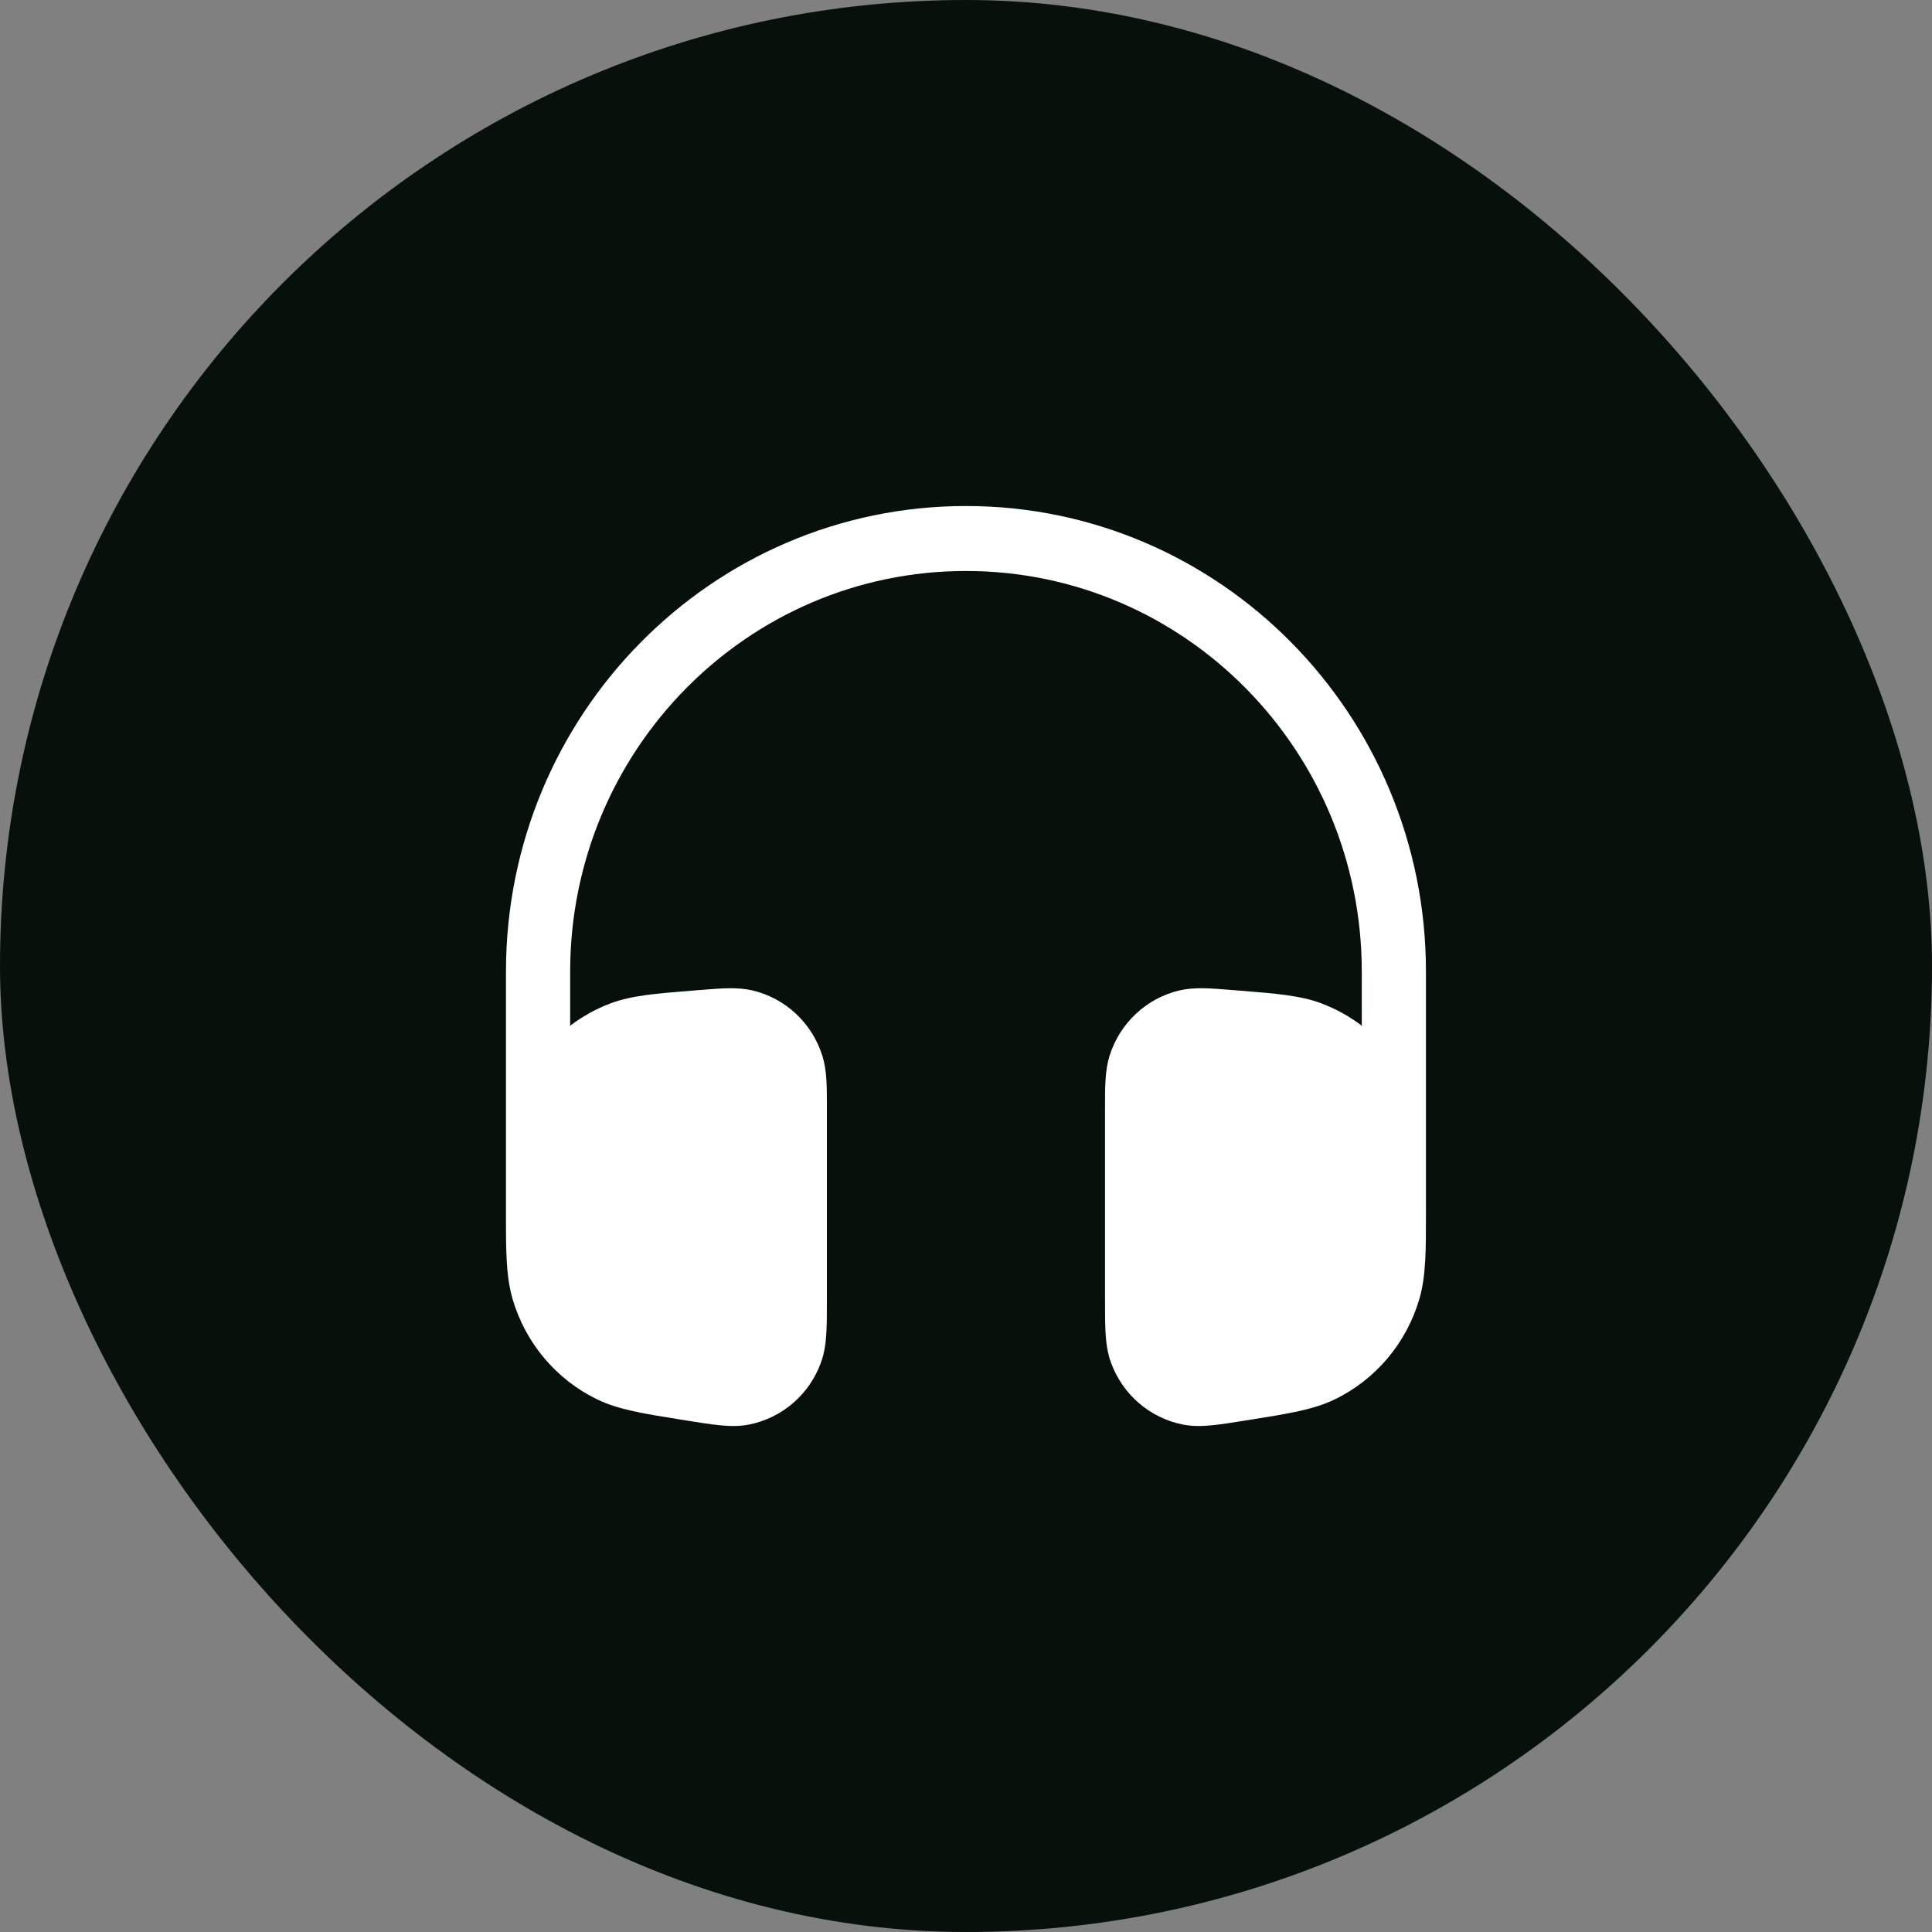
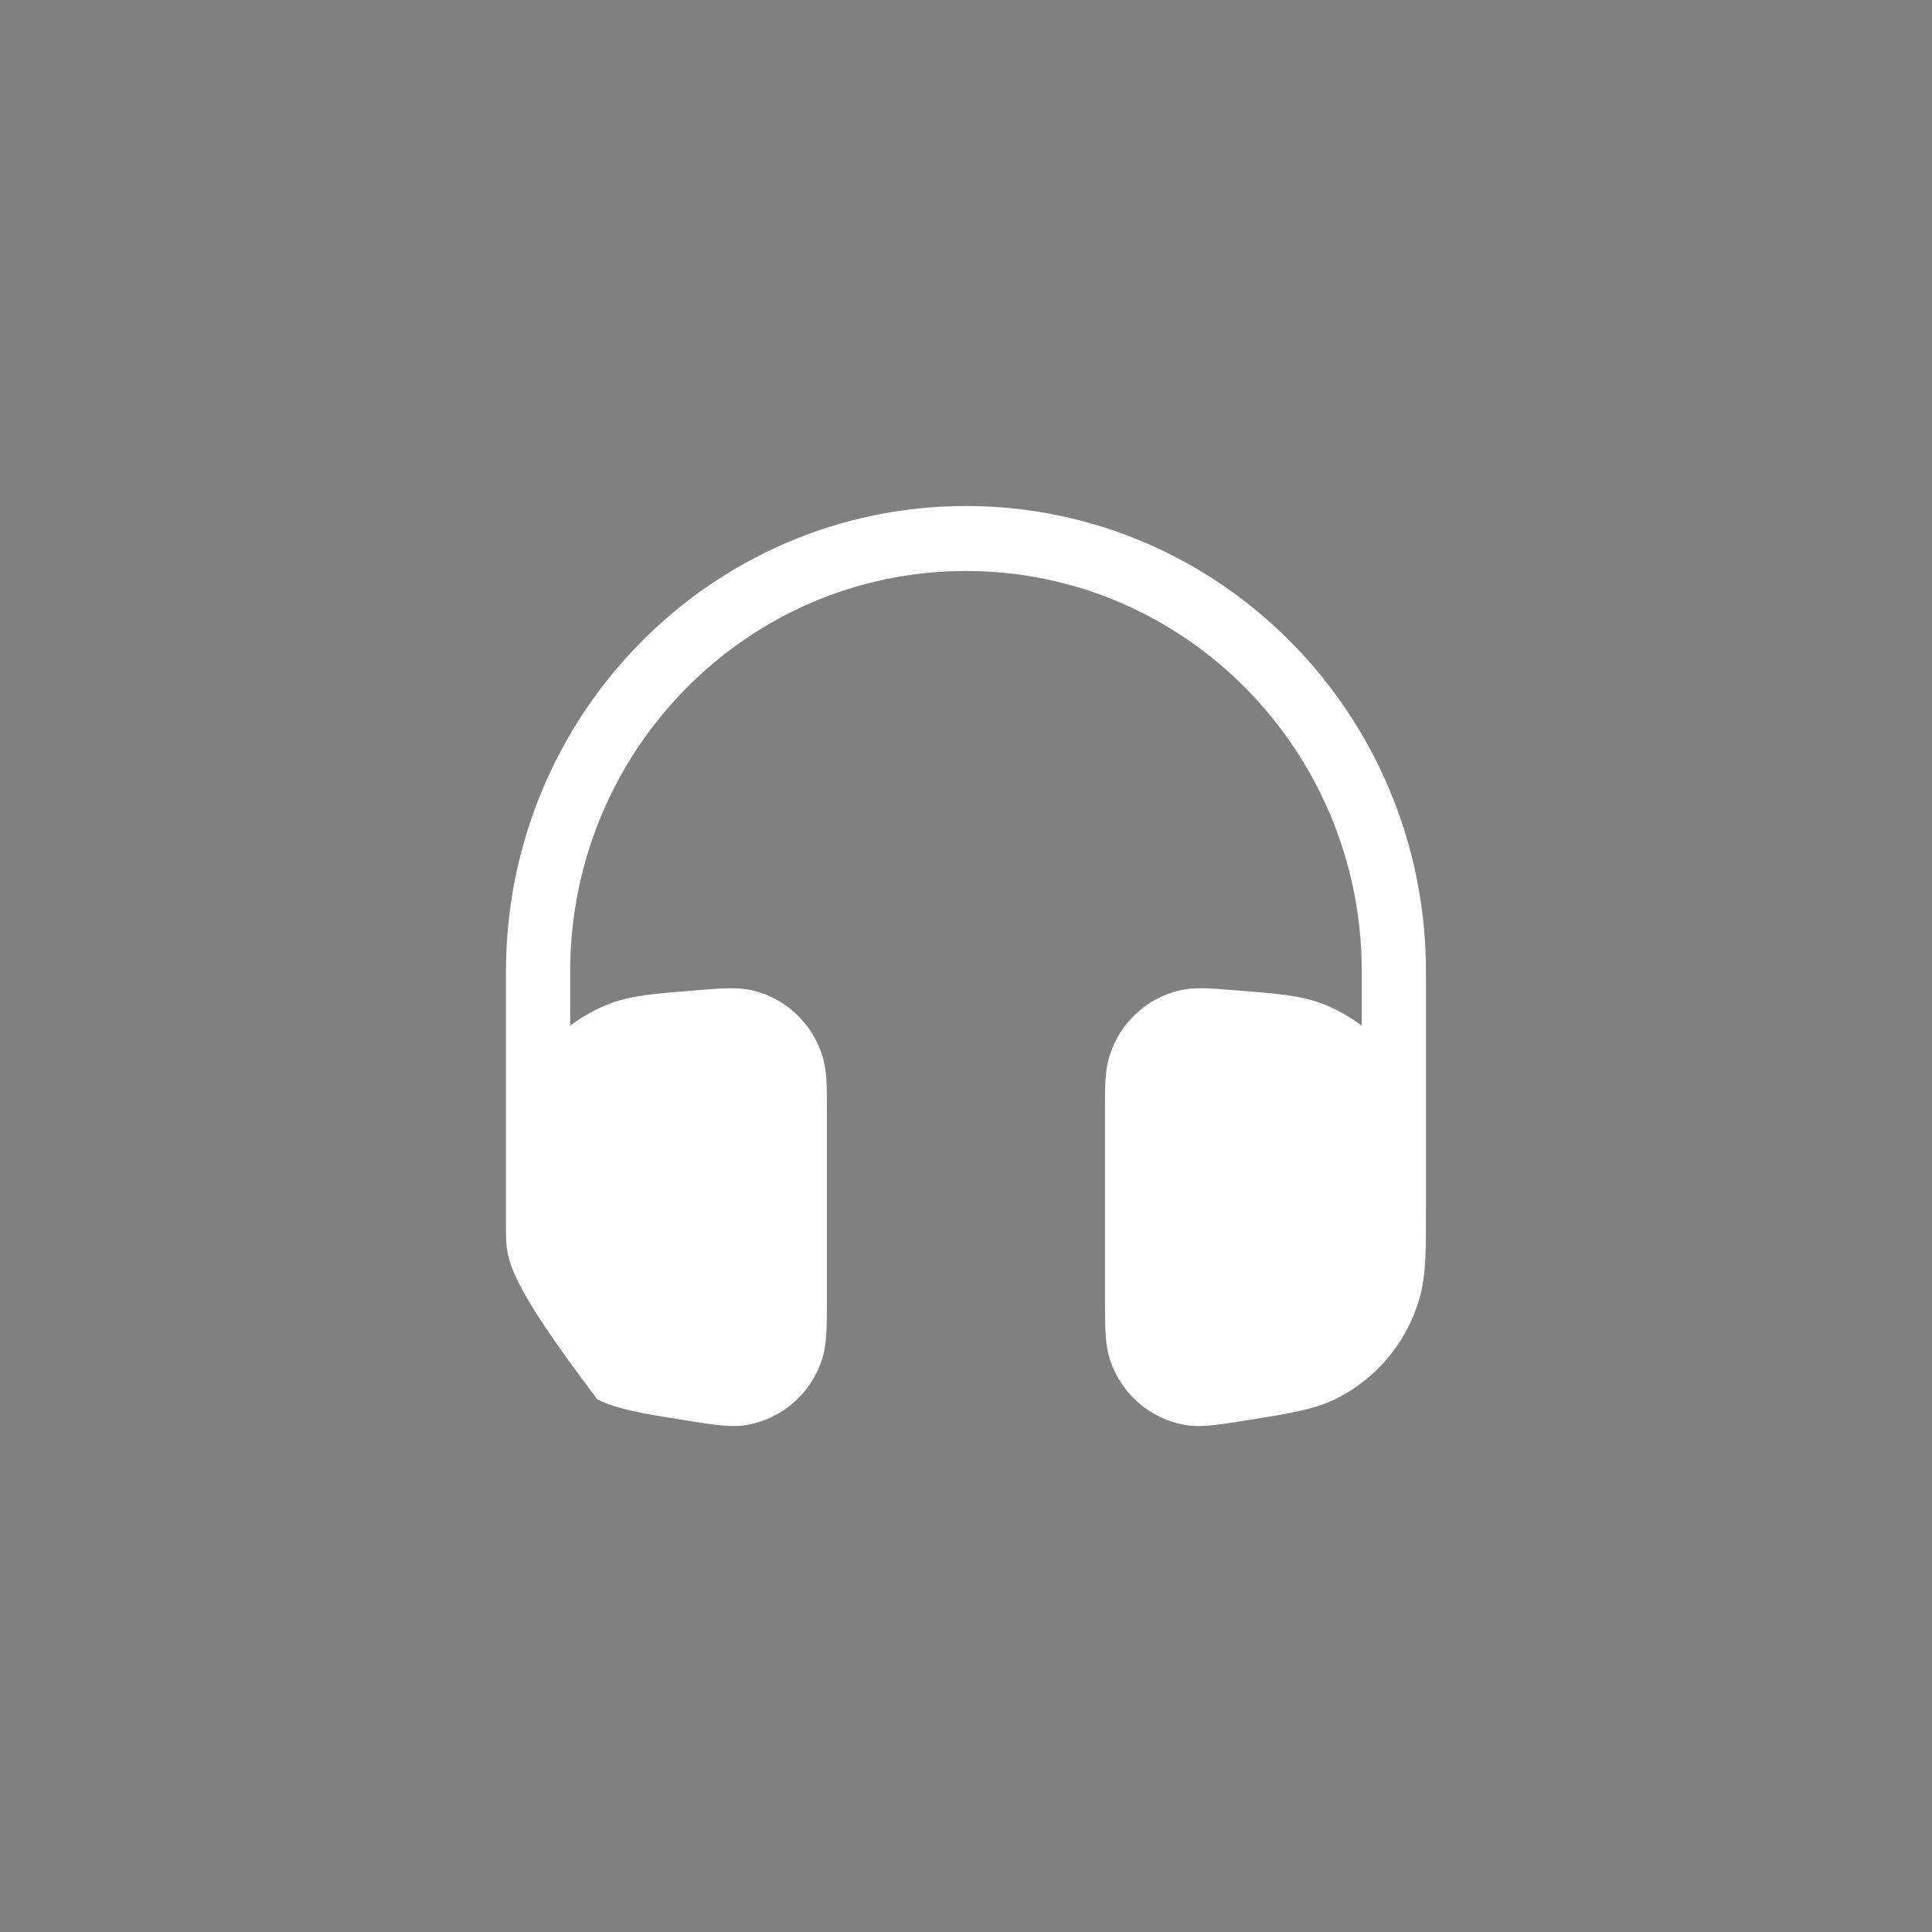
<svg xmlns="http://www.w3.org/2000/svg" width="70" height="70" viewBox="0 0 70 70" fill="none">
  <rect x="0" y="0" width="70" height="70" fill="#808080" stroke="none" />
-   <rect width="70" height="70" rx="35" fill="#08100C" />
-   <path d="M18.332 35.207C18.332 25.888 25.794 18.334 34.998 18.334C44.203 18.334 51.665 25.888 51.665 35.207V43.946C51.666 45.307 51.666 46.241 51.427 47.061C50.959 48.664 49.84 49.99 48.349 50.708C47.586 51.075 46.675 51.22 45.347 51.432L45.13 51.467C44.658 51.542 44.254 51.607 43.919 51.64C43.571 51.675 43.215 51.685 42.852 51.613C41.656 51.374 40.669 50.521 40.25 49.362C40.123 49.01 40.078 48.653 40.057 48.299C40.037 47.959 40.037 47.545 40.037 47.061L40.037 40.107C40.036 39.398 40.036 38.788 40.198 38.265C40.569 37.069 41.538 36.163 42.745 35.882C43.272 35.76 43.873 35.808 44.571 35.865L44.727 35.877L44.91 35.892C46.216 35.996 47.109 36.067 47.868 36.351C48.401 36.551 48.895 36.826 49.34 37.163V35.207C49.34 27.188 42.919 20.688 34.998 20.688C27.078 20.688 20.658 27.188 20.658 35.207V37.163C21.102 36.826 21.596 36.551 22.129 36.351C22.888 36.067 23.781 35.996 25.088 35.892L25.271 35.877L25.426 35.865C26.124 35.808 26.725 35.76 27.252 35.882C28.459 36.163 29.428 37.069 29.799 38.265C29.962 38.788 29.961 39.398 29.96 40.107L29.96 47.061C29.96 47.545 29.96 47.959 29.94 48.299C29.92 48.653 29.875 49.01 29.747 49.362C29.328 50.521 28.342 51.374 27.146 51.613C26.782 51.685 26.427 51.675 26.078 51.64C25.743 51.607 25.34 51.542 24.867 51.467L24.651 51.432C23.322 51.22 22.411 51.075 21.648 50.708C20.158 49.99 19.038 48.664 18.57 47.061C18.373 46.385 18.339 45.632 18.333 44.625L18.332 44.301V35.207Z" fill="white" />
+   <path d="M18.332 35.207C18.332 25.888 25.794 18.334 34.998 18.334C44.203 18.334 51.665 25.888 51.665 35.207V43.946C51.666 45.307 51.666 46.241 51.427 47.061C50.959 48.664 49.84 49.99 48.349 50.708C47.586 51.075 46.675 51.22 45.347 51.432L45.13 51.467C44.658 51.542 44.254 51.607 43.919 51.64C43.571 51.675 43.215 51.685 42.852 51.613C41.656 51.374 40.669 50.521 40.25 49.362C40.123 49.01 40.078 48.653 40.057 48.299C40.037 47.959 40.037 47.545 40.037 47.061L40.037 40.107C40.036 39.398 40.036 38.788 40.198 38.265C40.569 37.069 41.538 36.163 42.745 35.882C43.272 35.76 43.873 35.808 44.571 35.865L44.727 35.877L44.91 35.892C46.216 35.996 47.109 36.067 47.868 36.351C48.401 36.551 48.895 36.826 49.34 37.163V35.207C49.34 27.188 42.919 20.688 34.998 20.688C27.078 20.688 20.658 27.188 20.658 35.207V37.163C21.102 36.826 21.596 36.551 22.129 36.351C22.888 36.067 23.781 35.996 25.088 35.892L25.271 35.877L25.426 35.865C26.124 35.808 26.725 35.76 27.252 35.882C28.459 36.163 29.428 37.069 29.799 38.265C29.962 38.788 29.961 39.398 29.96 40.107L29.96 47.061C29.96 47.545 29.96 47.959 29.94 48.299C29.92 48.653 29.875 49.01 29.747 49.362C29.328 50.521 28.342 51.374 27.146 51.613C26.782 51.685 26.427 51.675 26.078 51.64C25.743 51.607 25.34 51.542 24.867 51.467L24.651 51.432C23.322 51.22 22.411 51.075 21.648 50.708C18.373 46.385 18.339 45.632 18.333 44.625L18.332 44.301V35.207Z" fill="white" />
</svg>